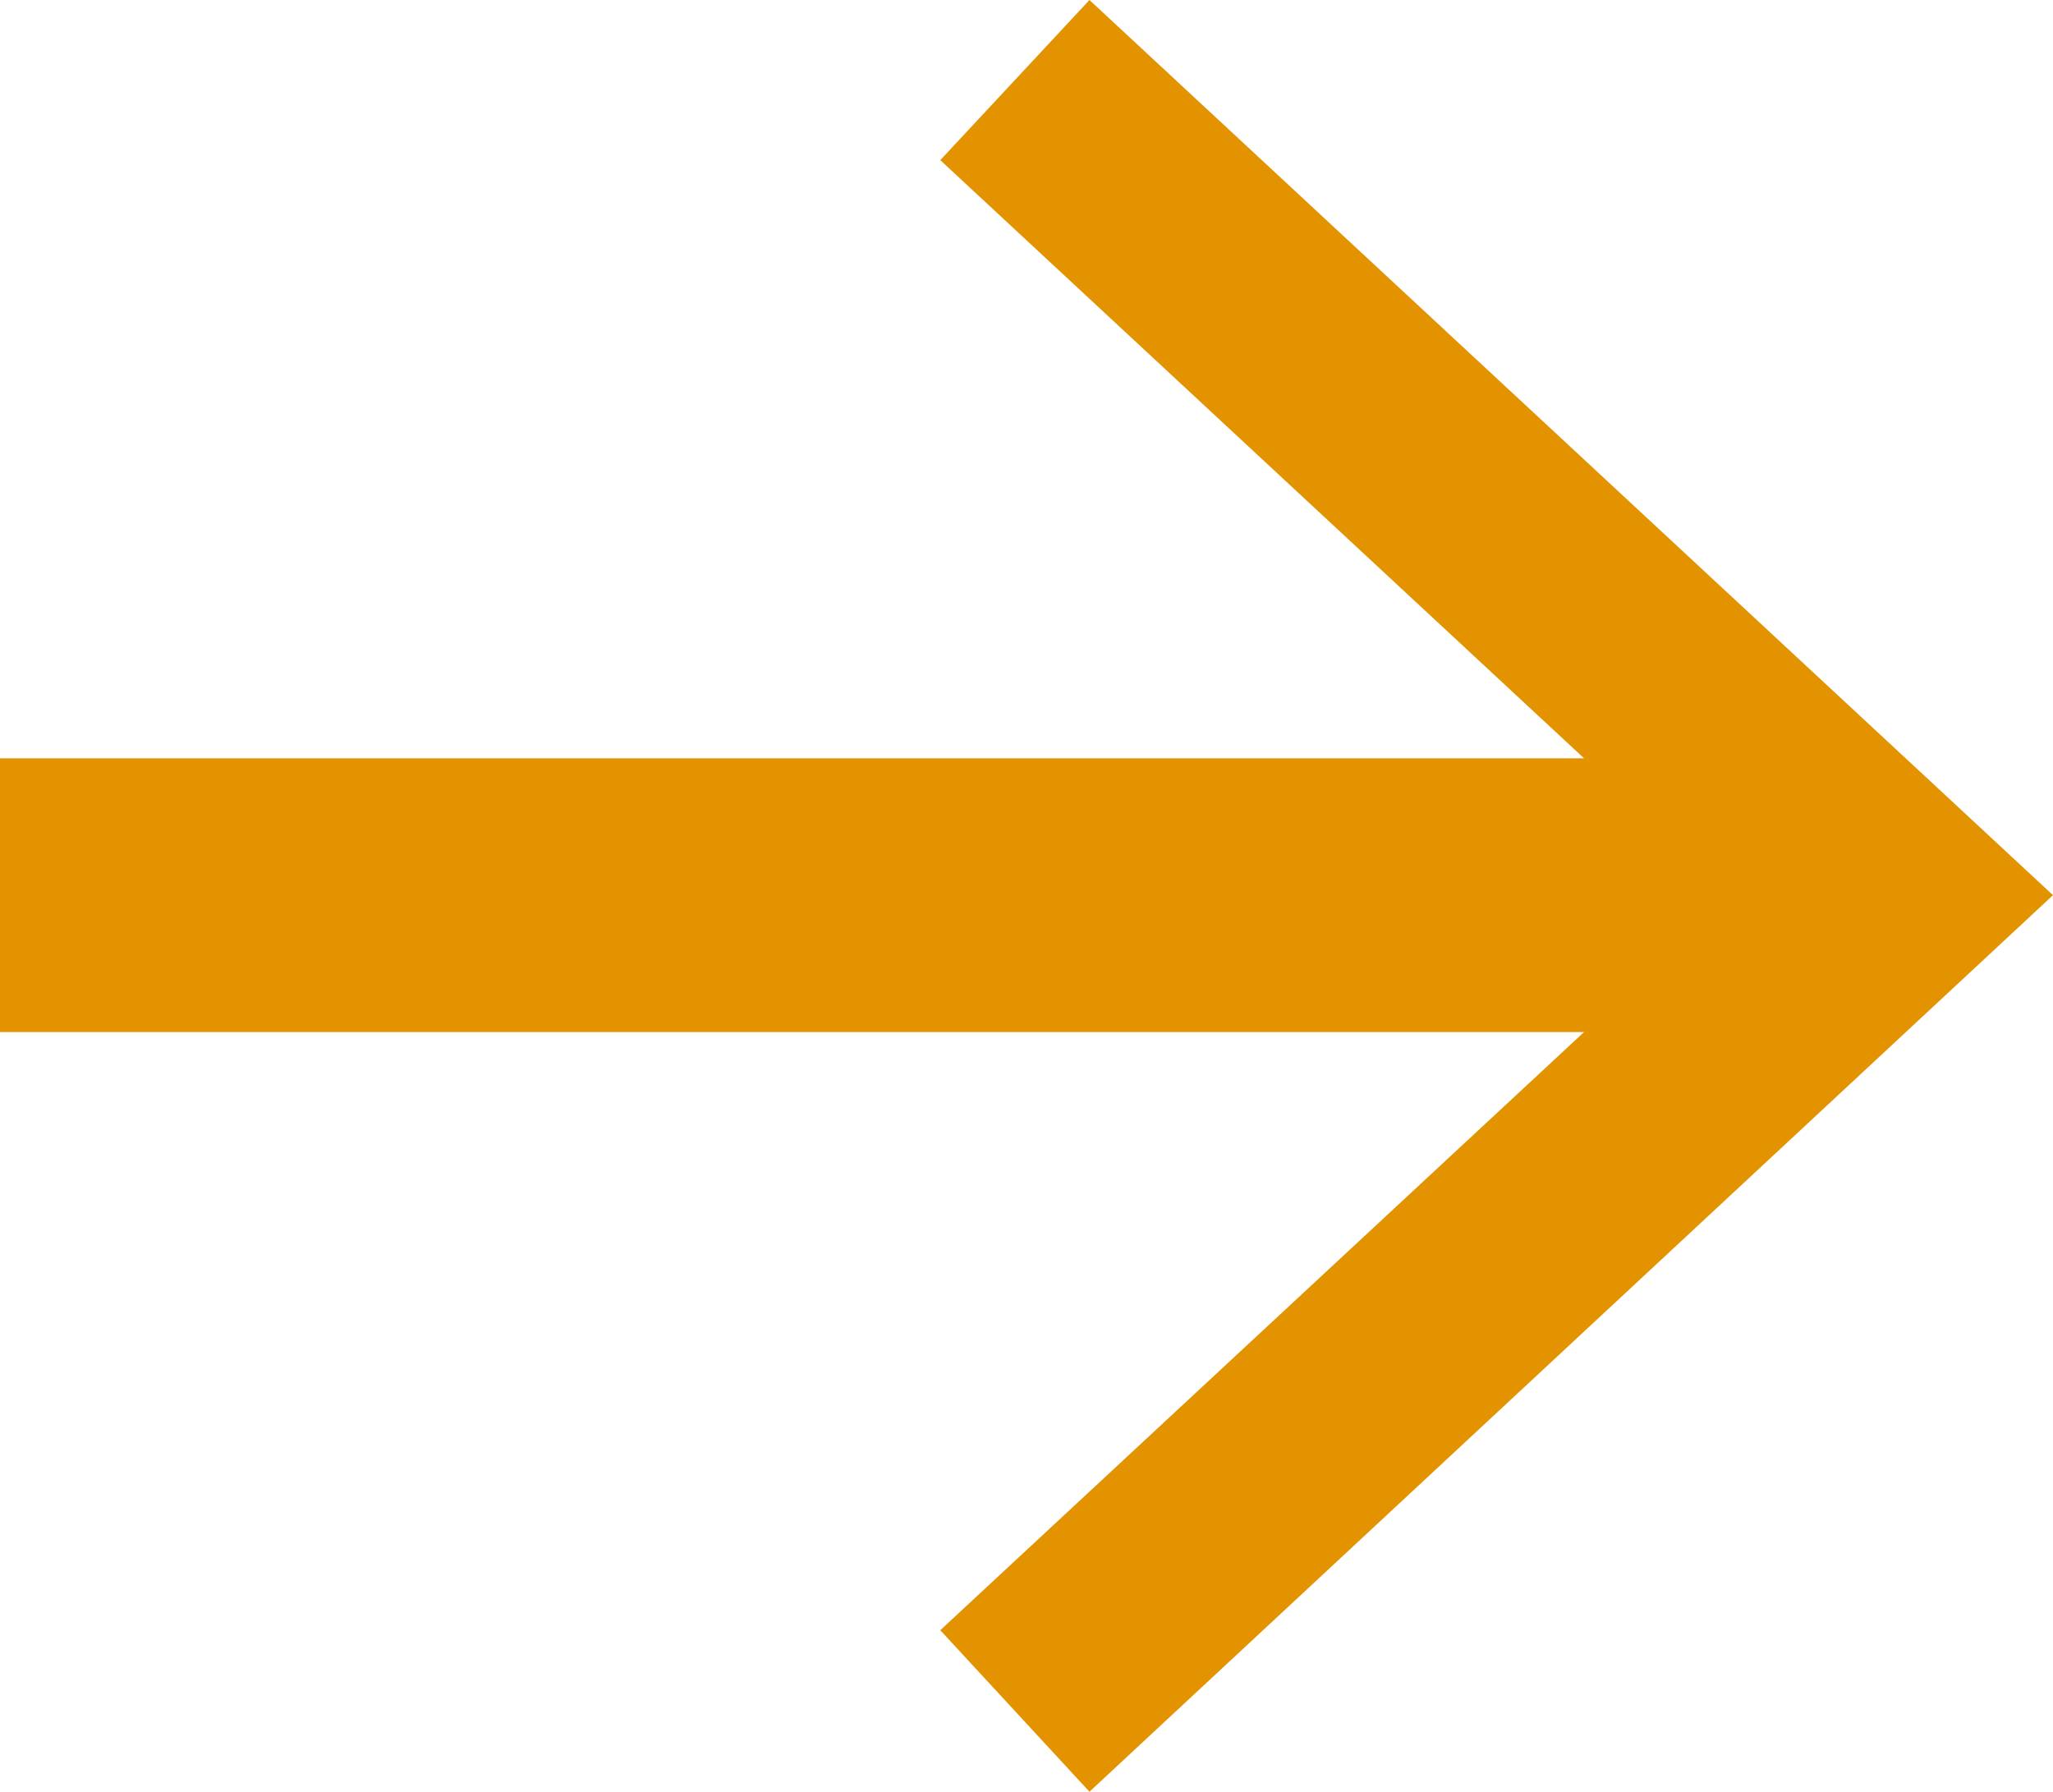
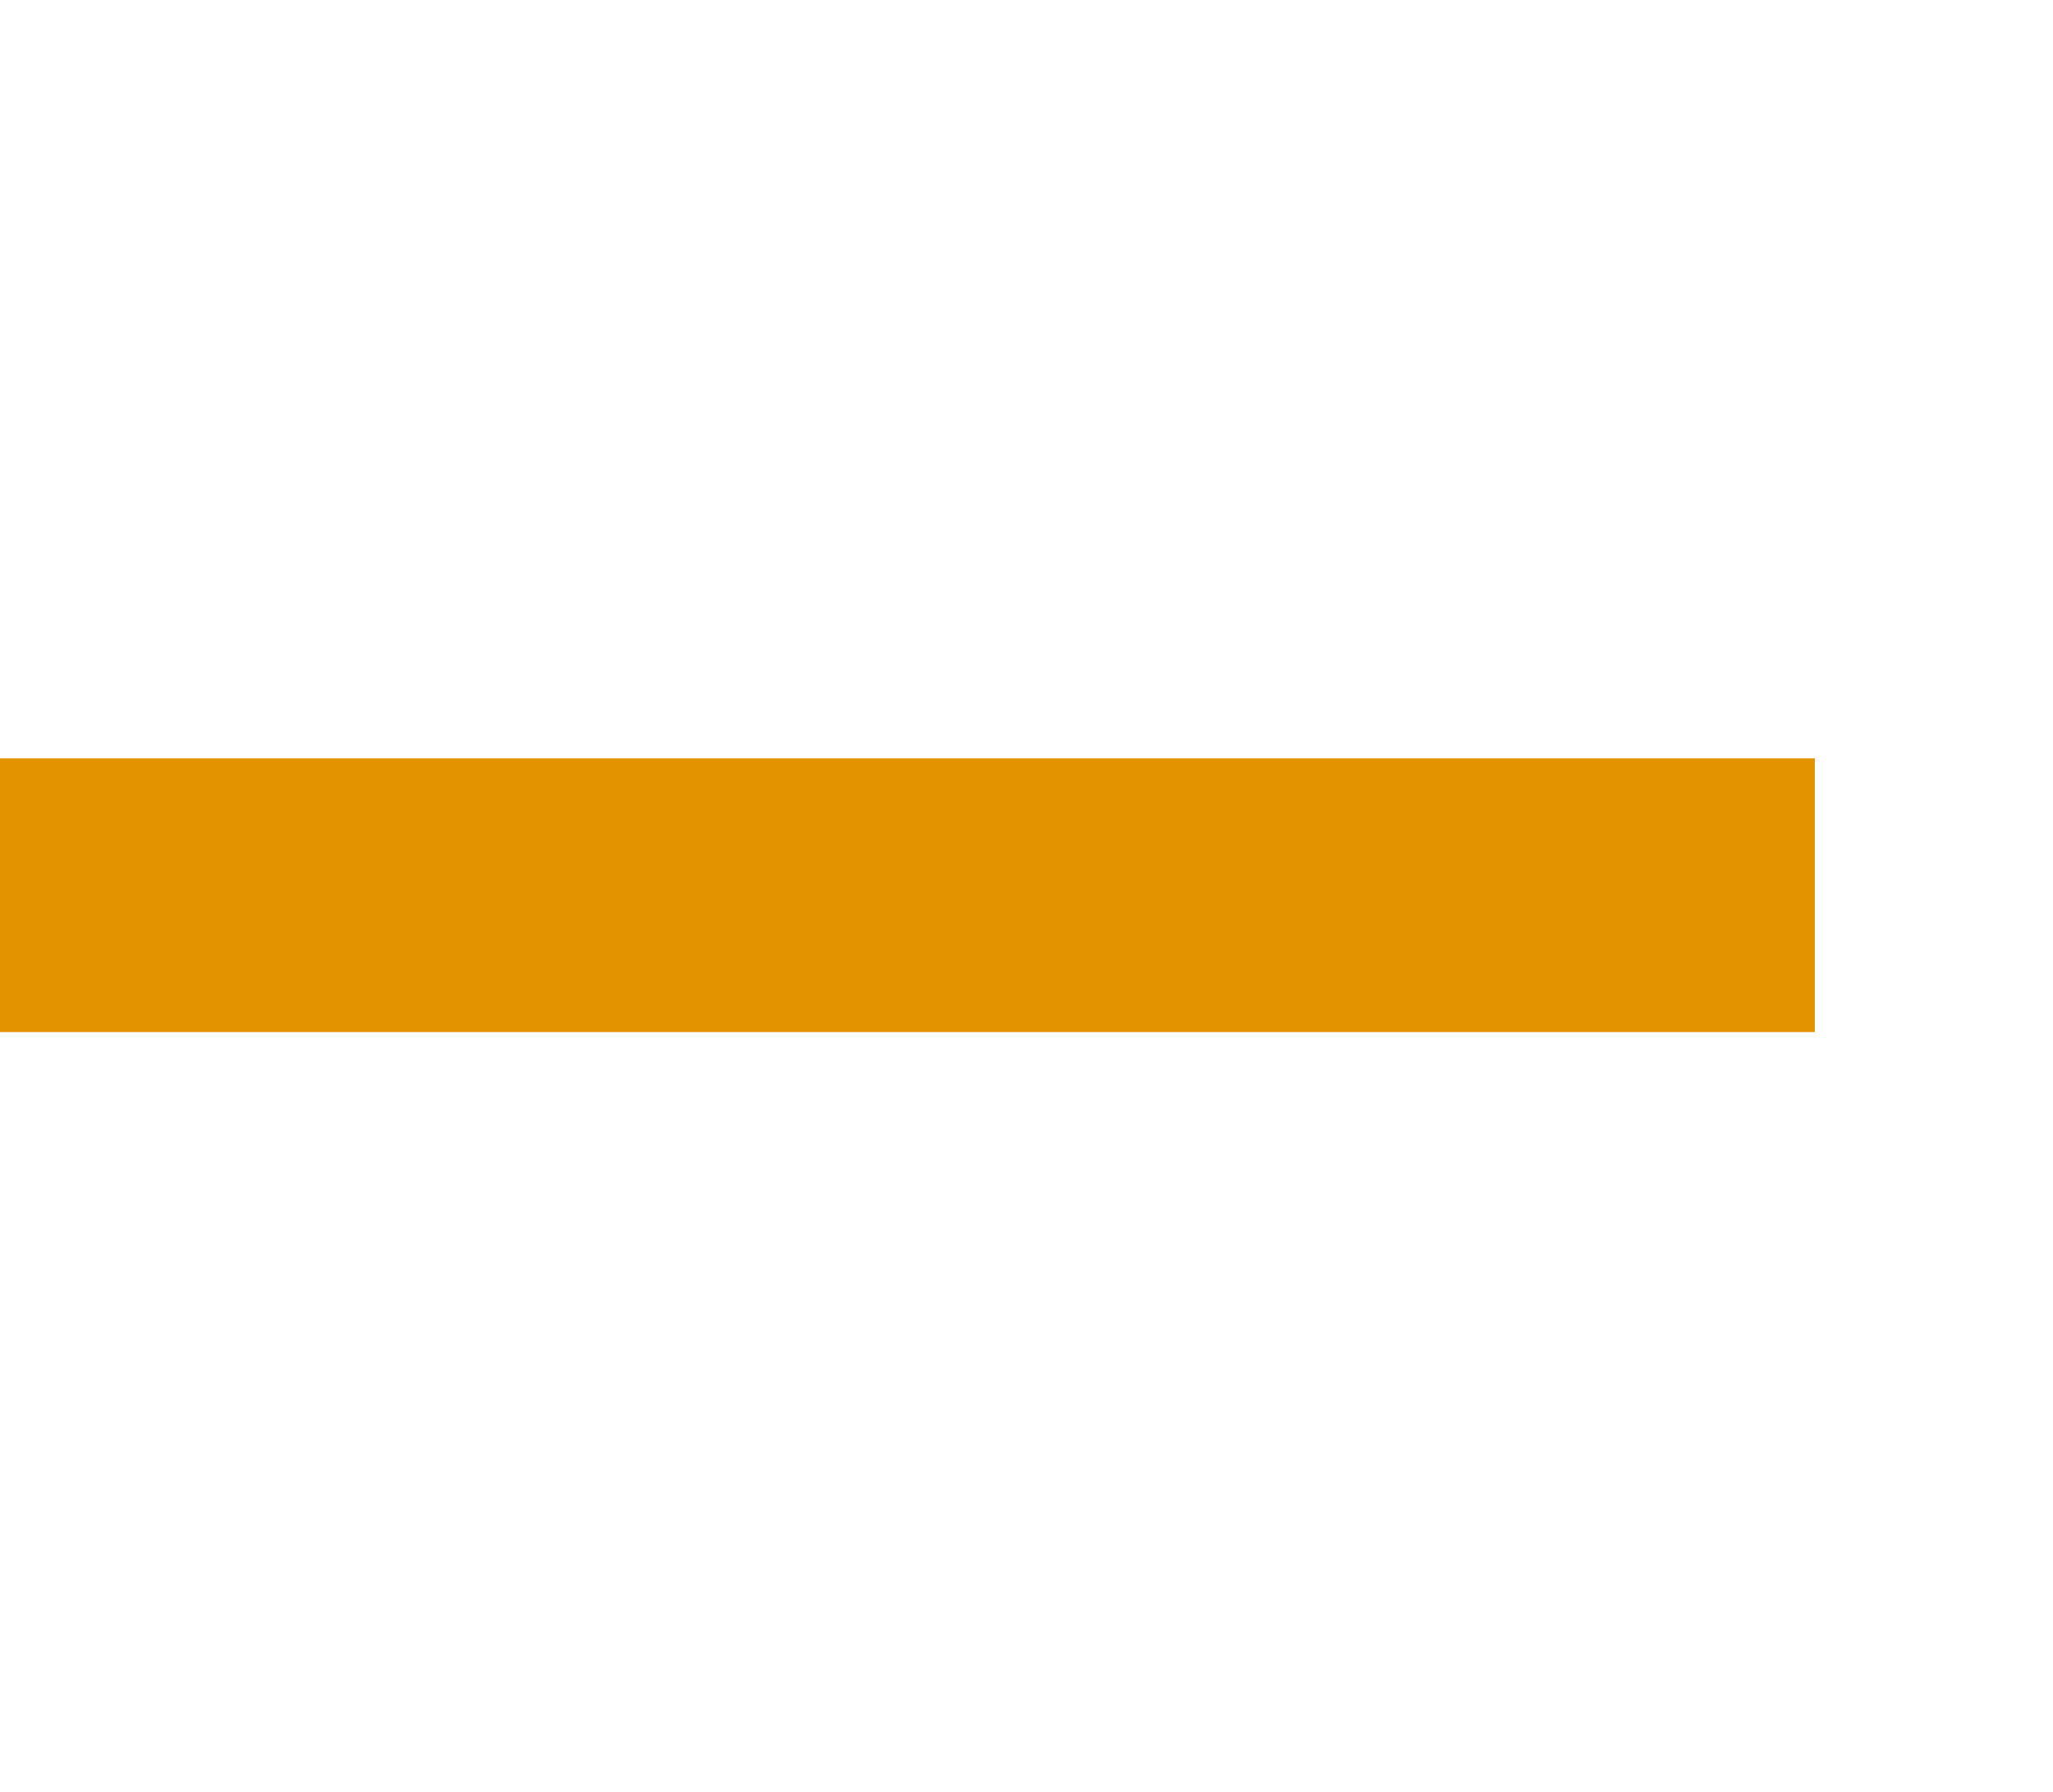
<svg xmlns="http://www.w3.org/2000/svg" viewBox="0 0 15 13.09">
  <g>
    <path style="fill:none;stroke:#e39300;stroke-miterlimit:10;stroke-width:2px" d="M0 6.54h13.26" />
-     <path style="fill:#e39300" d="m7.96 13.09-1.09-1.18 5.78-5.37-5.78-5.37L7.96 0 15 6.54l-7.04 6.55z" />
  </g>
</svg>